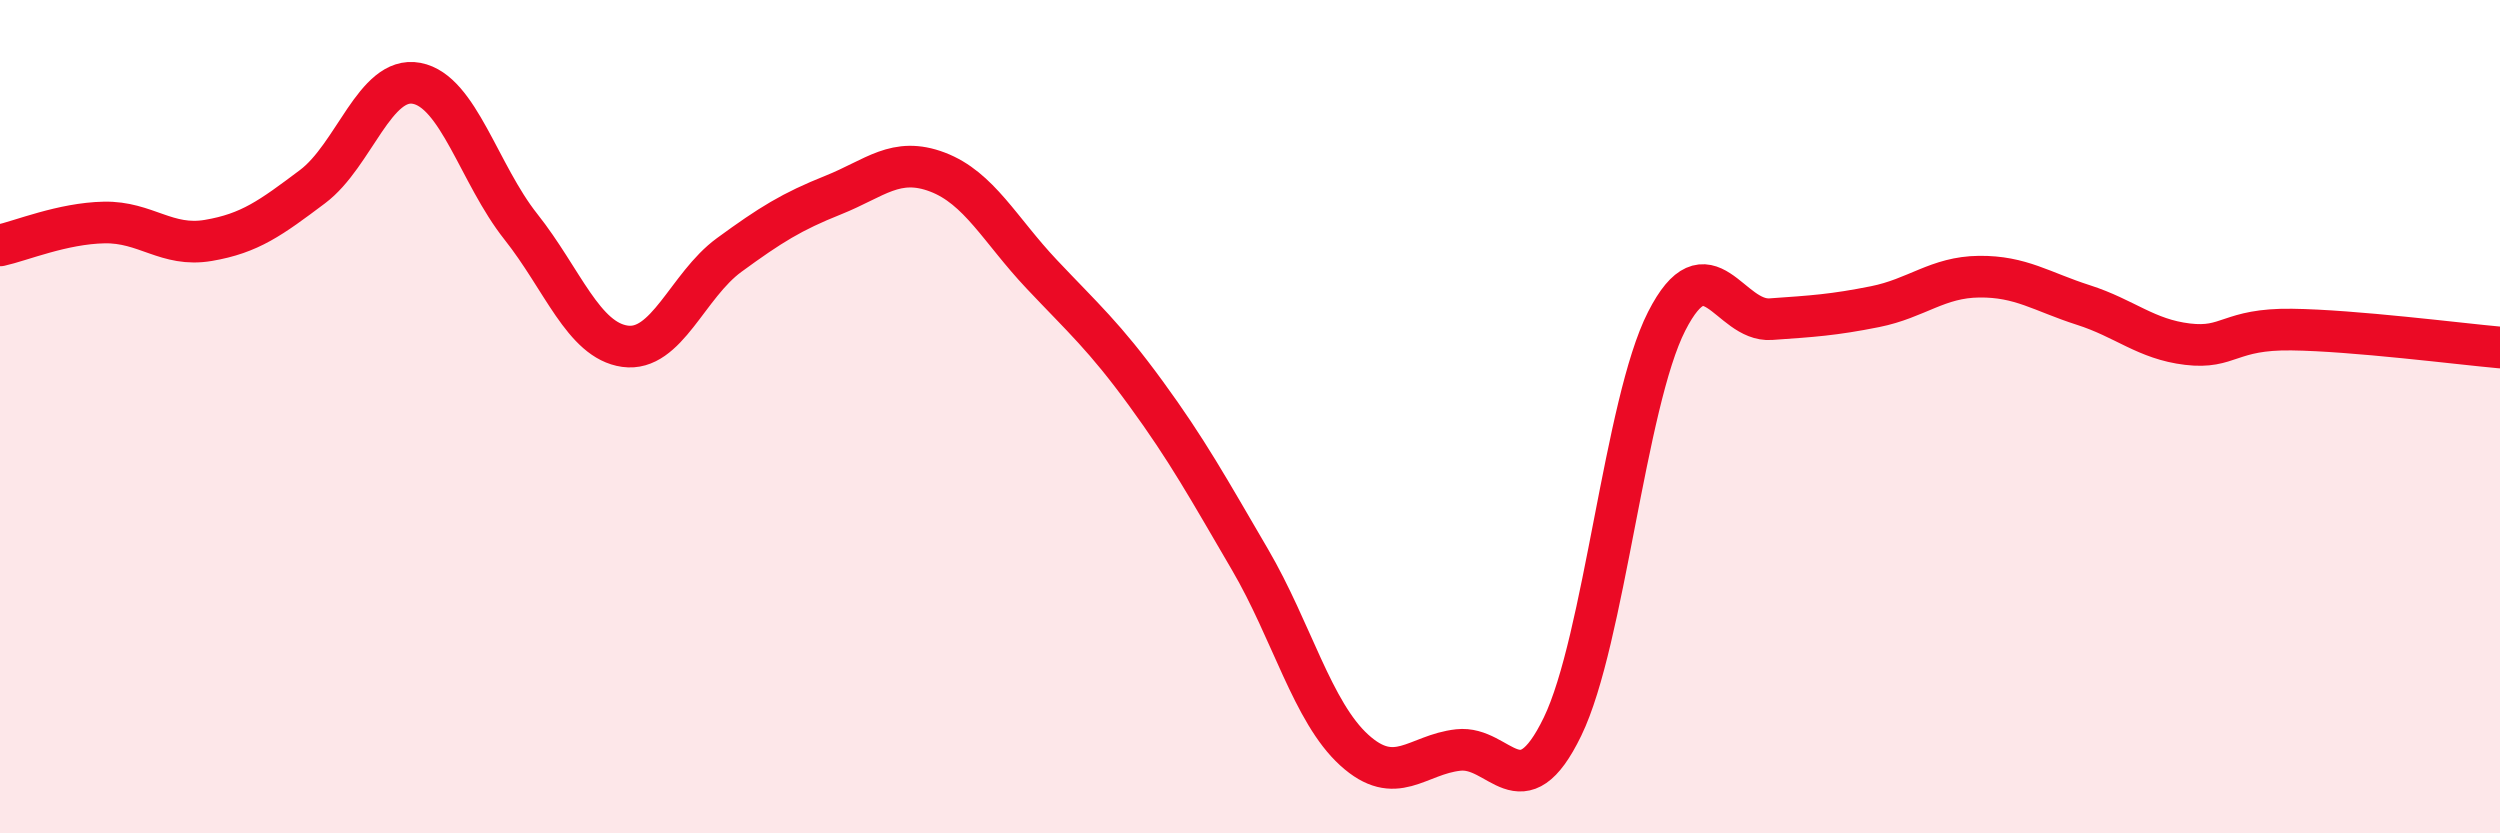
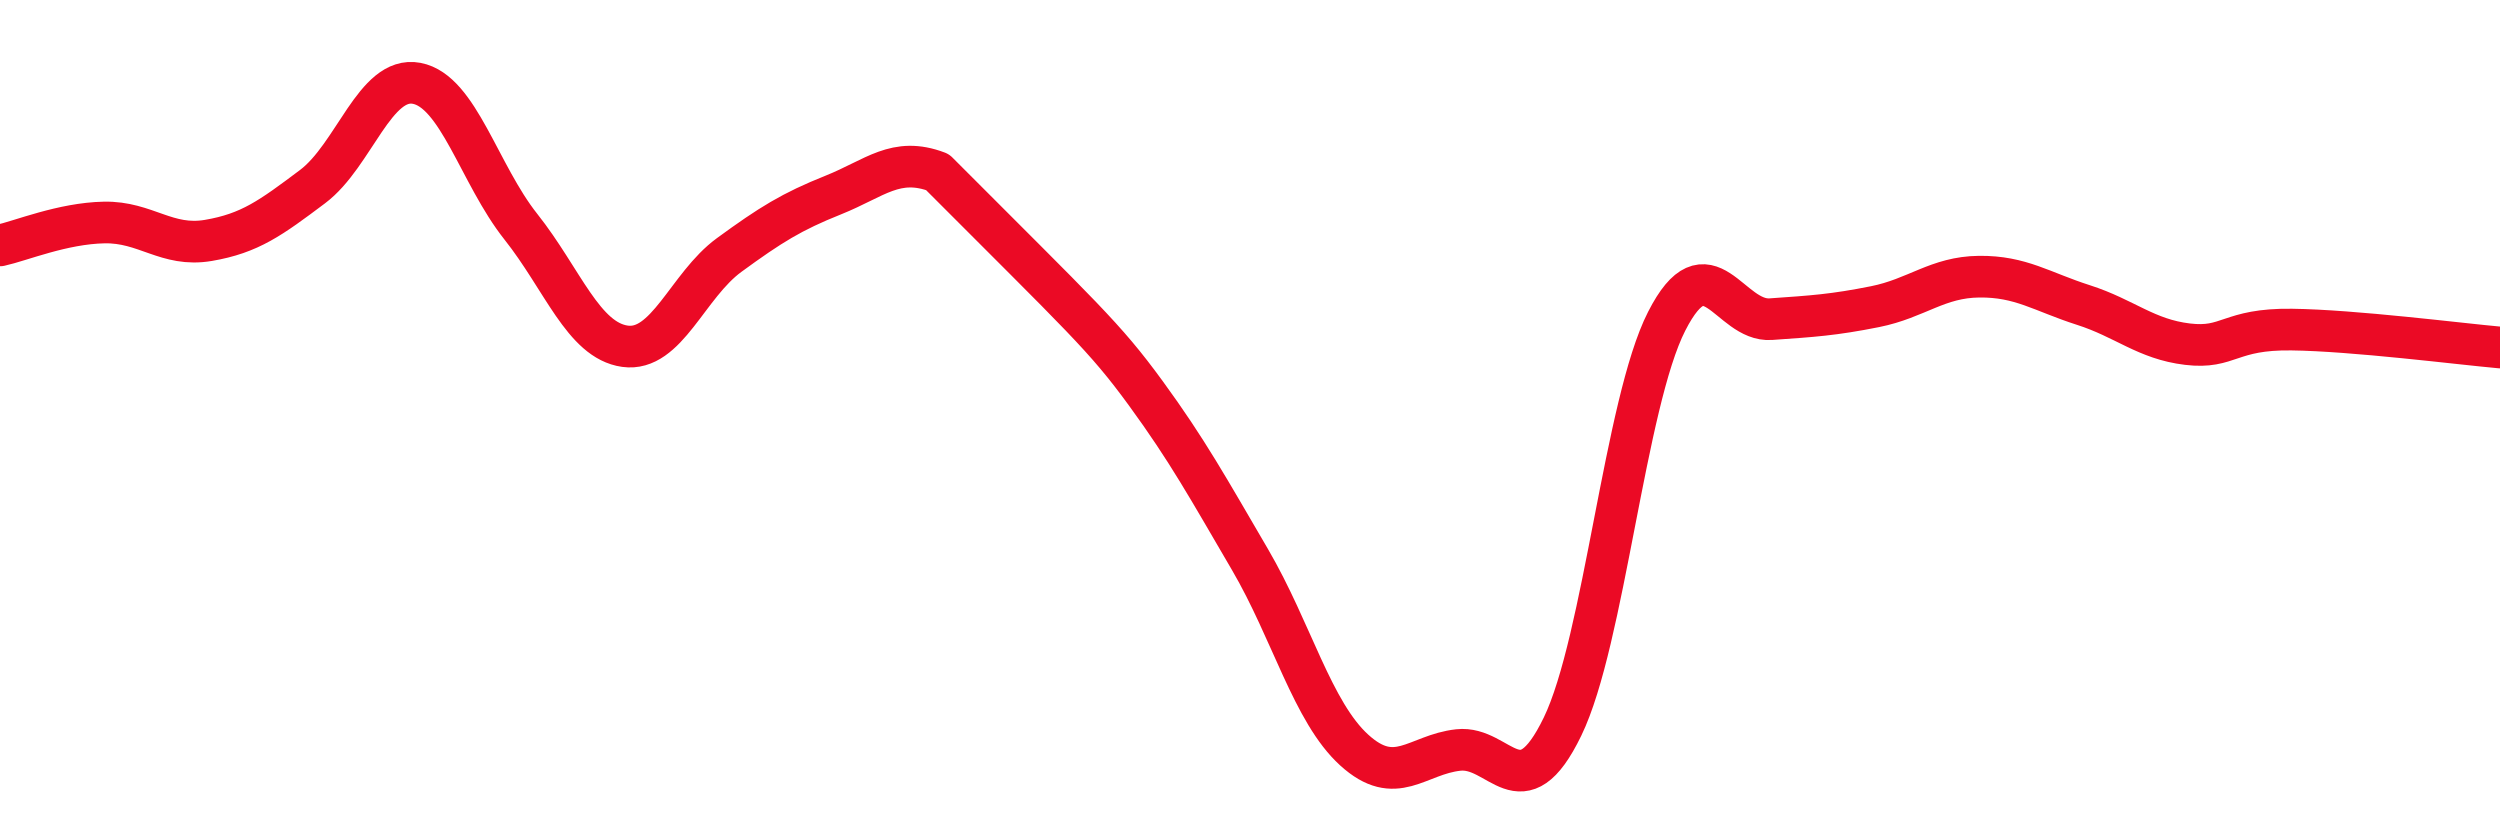
<svg xmlns="http://www.w3.org/2000/svg" width="60" height="20" viewBox="0 0 60 20">
-   <path d="M 0,5.89 C 0.5,5.78 1.5,5.36 2.5,5.34 C 3.5,5.32 4,5.94 5,5.77 C 6,5.6 6.5,5.23 7.5,4.48 C 8.5,3.73 9,1.81 10,2 C 11,2.19 11.5,4.18 12.5,5.44 C 13.5,6.7 14,8.17 15,8.31 C 16,8.45 16.5,6.85 17.5,6.12 C 18.5,5.39 19,5.08 20,4.68 C 21,4.28 21.5,3.75 22.5,4.13 C 23.5,4.51 24,5.52 25,6.58 C 26,7.64 26.5,8.07 27.5,9.44 C 28.5,10.81 29,11.72 30,13.43 C 31,15.14 31.5,17.09 32.5,18 C 33.5,18.91 34,18.11 35,18 C 36,17.89 36.5,19.5 37.5,17.44 C 38.5,15.38 39,9.67 40,7.71 C 41,5.75 41.5,7.73 42.5,7.66 C 43.5,7.59 44,7.56 45,7.36 C 46,7.16 46.5,6.65 47.5,6.64 C 48.5,6.63 49,7 50,7.32 C 51,7.64 51.5,8.14 52.5,8.26 C 53.5,8.38 53.5,7.89 55,7.91 C 56.5,7.93 59,8.25 60,8.34L60 20L0 20Z" fill="#EB0A25" opacity="0.1" stroke-linecap="round" stroke-linejoin="round" />
-   <path d="M 0,5.89 C 0.5,5.78 1.5,5.36 2.5,5.34 C 3.5,5.32 4,5.94 5,5.77 C 6,5.6 6.5,5.23 7.5,4.48 C 8.5,3.73 9,1.81 10,2 C 11,2.19 11.5,4.18 12.5,5.44 C 13.5,6.7 14,8.17 15,8.31 C 16,8.45 16.5,6.85 17.5,6.12 C 18.5,5.39 19,5.08 20,4.68 C 21,4.28 21.5,3.75 22.5,4.13 C 23.5,4.51 24,5.52 25,6.58 C 26,7.64 26.5,8.07 27.5,9.44 C 28.5,10.81 29,11.72 30,13.43 C 31,15.14 31.5,17.09 32.5,18 C 33.5,18.91 34,18.11 35,18 C 36,17.89 36.5,19.5 37.5,17.44 C 38.5,15.38 39,9.67 40,7.71 C 41,5.75 41.5,7.73 42.5,7.66 C 43.5,7.59 44,7.56 45,7.36 C 46,7.16 46.5,6.65 47.5,6.64 C 48.5,6.63 49,7 50,7.32 C 51,7.64 51.5,8.14 52.5,8.26 C 53.5,8.38 53.5,7.89 55,7.91 C 56.5,7.93 59,8.25 60,8.34" stroke="#EB0A25" stroke-width="1" fill="none" stroke-linecap="round" stroke-linejoin="round" />
+   <path d="M 0,5.89 C 0.5,5.78 1.5,5.36 2.5,5.34 C 3.5,5.32 4,5.94 5,5.77 C 6,5.6 6.5,5.23 7.5,4.48 C 8.5,3.73 9,1.81 10,2 C 11,2.19 11.5,4.18 12.5,5.44 C 13.5,6.7 14,8.17 15,8.31 C 16,8.45 16.5,6.85 17.5,6.12 C 18.5,5.39 19,5.08 20,4.68 C 21,4.28 21.5,3.75 22.5,4.13 C 26,7.64 26.5,8.07 27.5,9.44 C 28.5,10.81 29,11.72 30,13.43 C 31,15.14 31.5,17.09 32.5,18 C 33.5,18.91 34,18.11 35,18 C 36,17.89 36.5,19.5 37.5,17.44 C 38.5,15.38 39,9.67 40,7.71 C 41,5.75 41.5,7.73 42.5,7.66 C 43.5,7.59 44,7.56 45,7.36 C 46,7.16 46.5,6.65 47.5,6.64 C 48.5,6.63 49,7 50,7.32 C 51,7.64 51.5,8.14 52.5,8.26 C 53.5,8.38 53.5,7.89 55,7.91 C 56.5,7.93 59,8.25 60,8.34" stroke="#EB0A25" stroke-width="1" fill="none" stroke-linecap="round" stroke-linejoin="round" />
</svg>